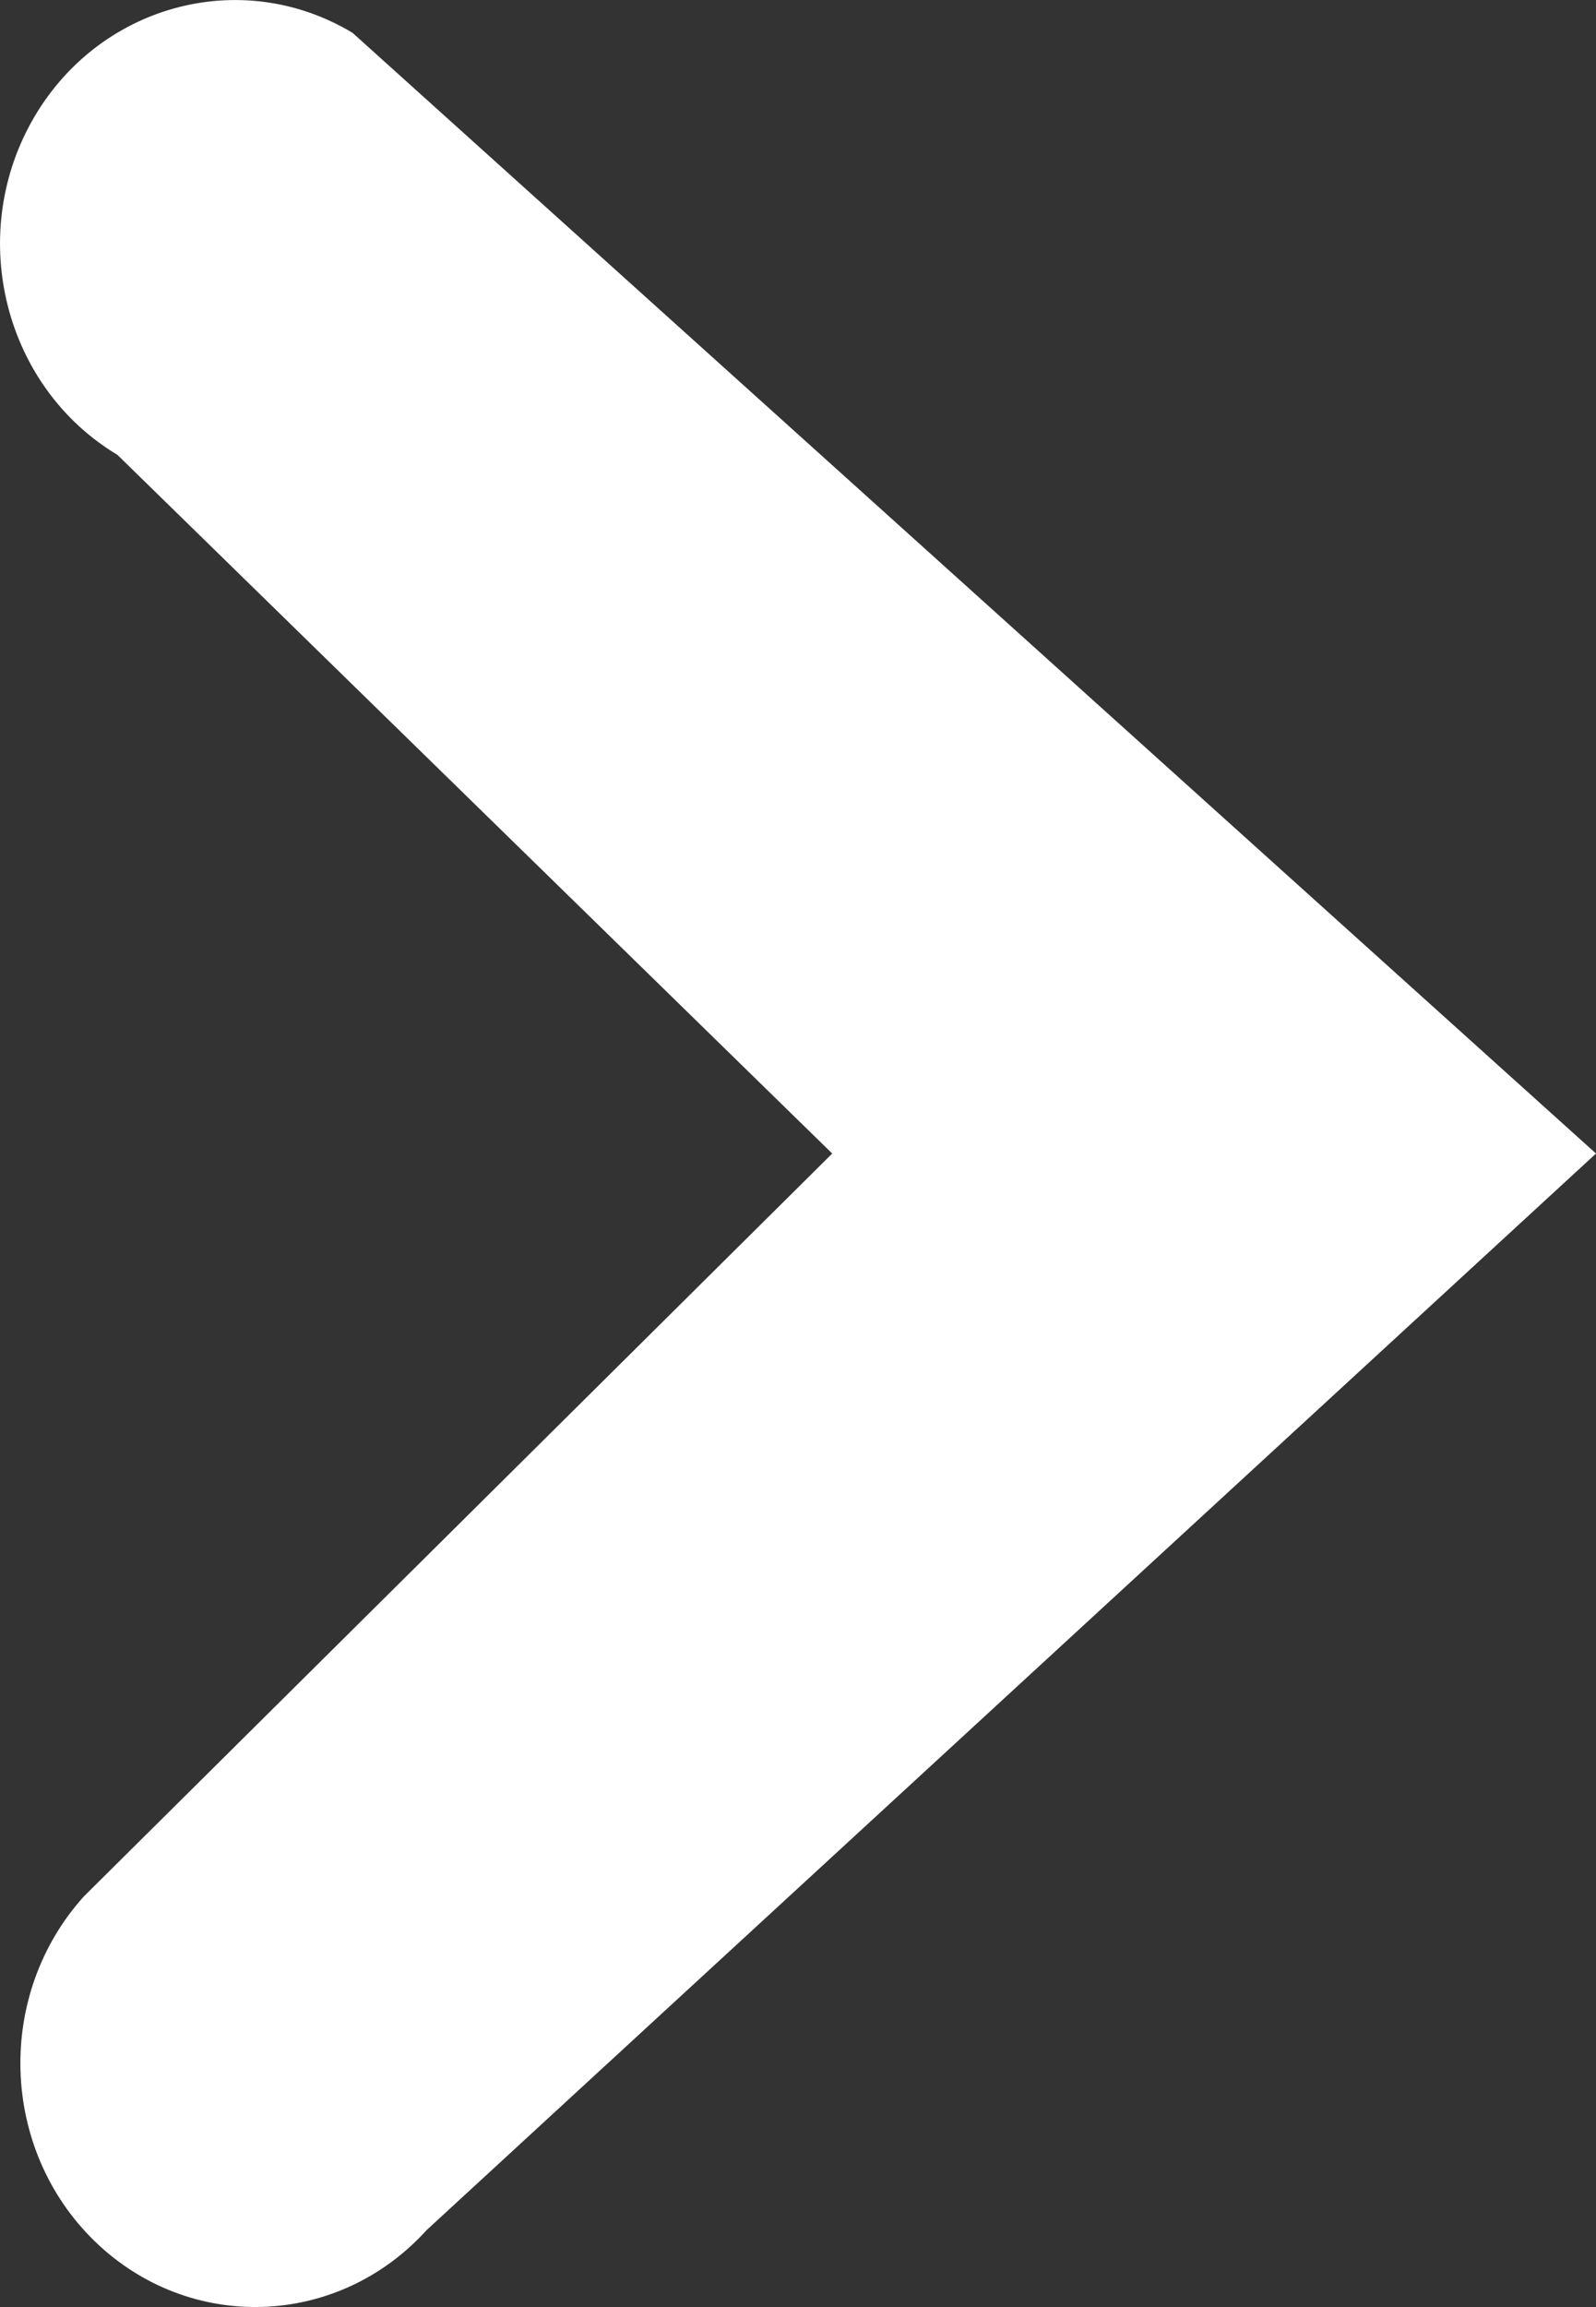
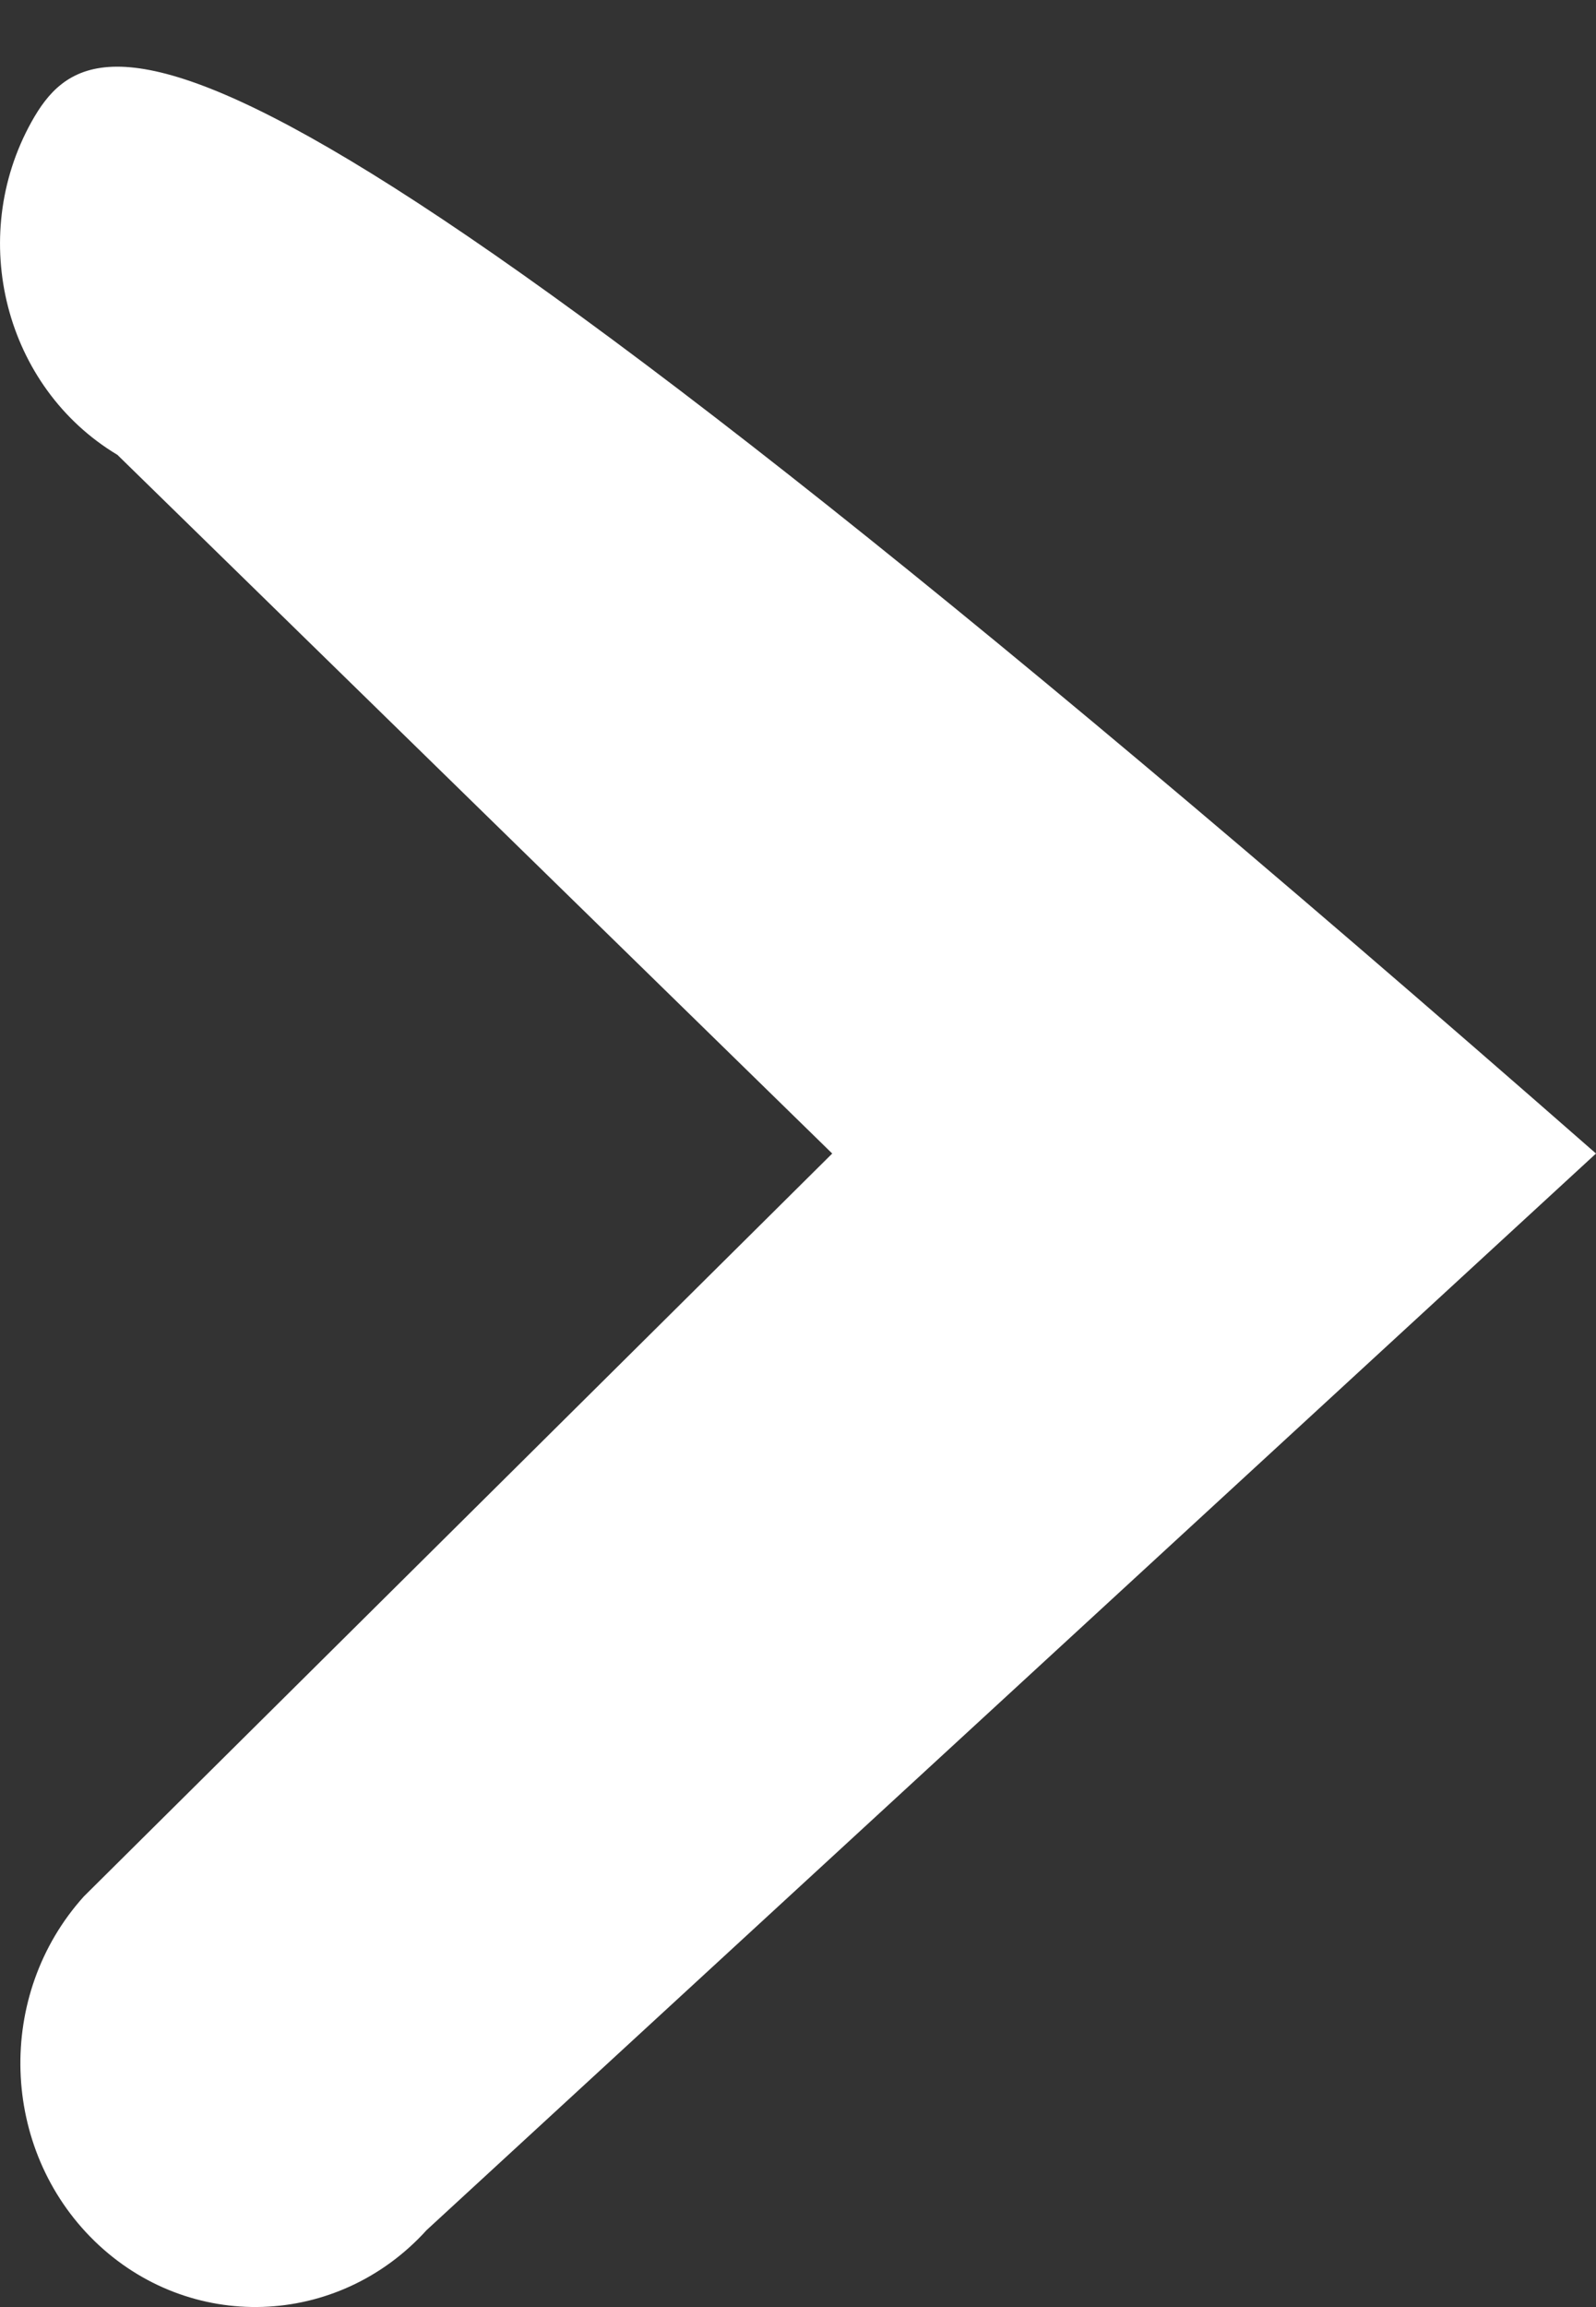
<svg xmlns="http://www.w3.org/2000/svg" width="9px" height="13px" viewBox="0 0 9 13" version="1.1">
  <rect x="0" y="0" width="9" height="13" fill="#333333" stroke="none" />
  <title>Path 3</title>
  <desc>Created with Sketch.</desc>
  <defs />
  <g id="Symbols" stroke="none" stroke-width="1" fill="none" fill-rule="evenodd">
    <g id="BTN/-roze" transform="translate(-92, -20)" fill="#FFFFFF" fill-rule="nonzero">
      <g id="BTN">
-         <path d="M92.314,22.473 C91.76,21.973 90.891,22 90.372,22.533 C89.853,23.067 89.881,23.905 90.434,24.406 L96.5,31 L102.815,23.988 C103.195,23.355 102.97,22.544 102.314,22.178 C101.657,21.812 100.816,22.029 100.437,22.662 L96.5,26.693 L92.314,22.473 Z" id="Path-3" transform="translate(96.5, 26.5) rotate(-90) translate(-96.5, -26.5) " />
+         <path d="M92.314,22.473 C91.76,21.973 90.891,22 90.372,22.533 C89.853,23.067 89.881,23.905 90.434,24.406 L96.5,31 C103.195,23.355 102.97,22.544 102.314,22.178 C101.657,21.812 100.816,22.029 100.437,22.662 L96.5,26.693 L92.314,22.473 Z" id="Path-3" transform="translate(96.5, 26.5) rotate(-90) translate(-96.5, -26.5) " />
      </g>
    </g>
  </g>
</svg>